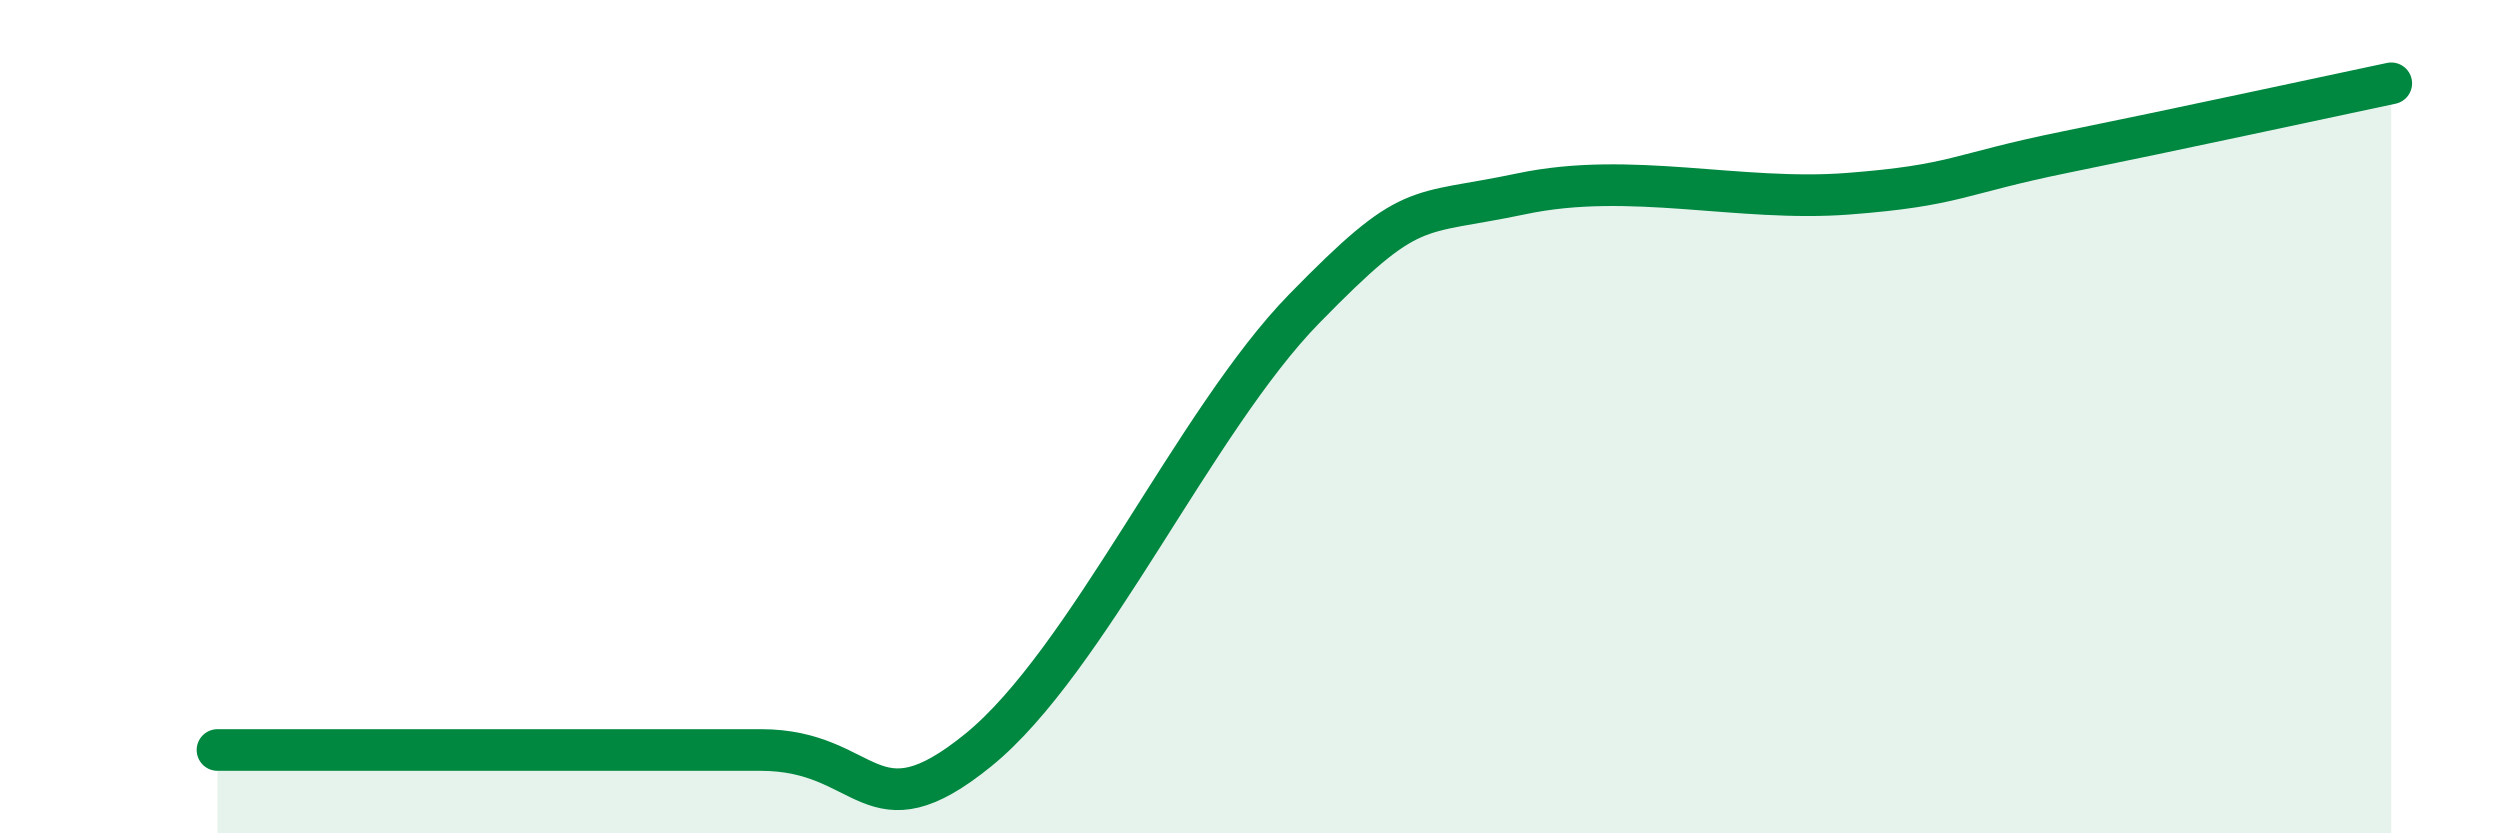
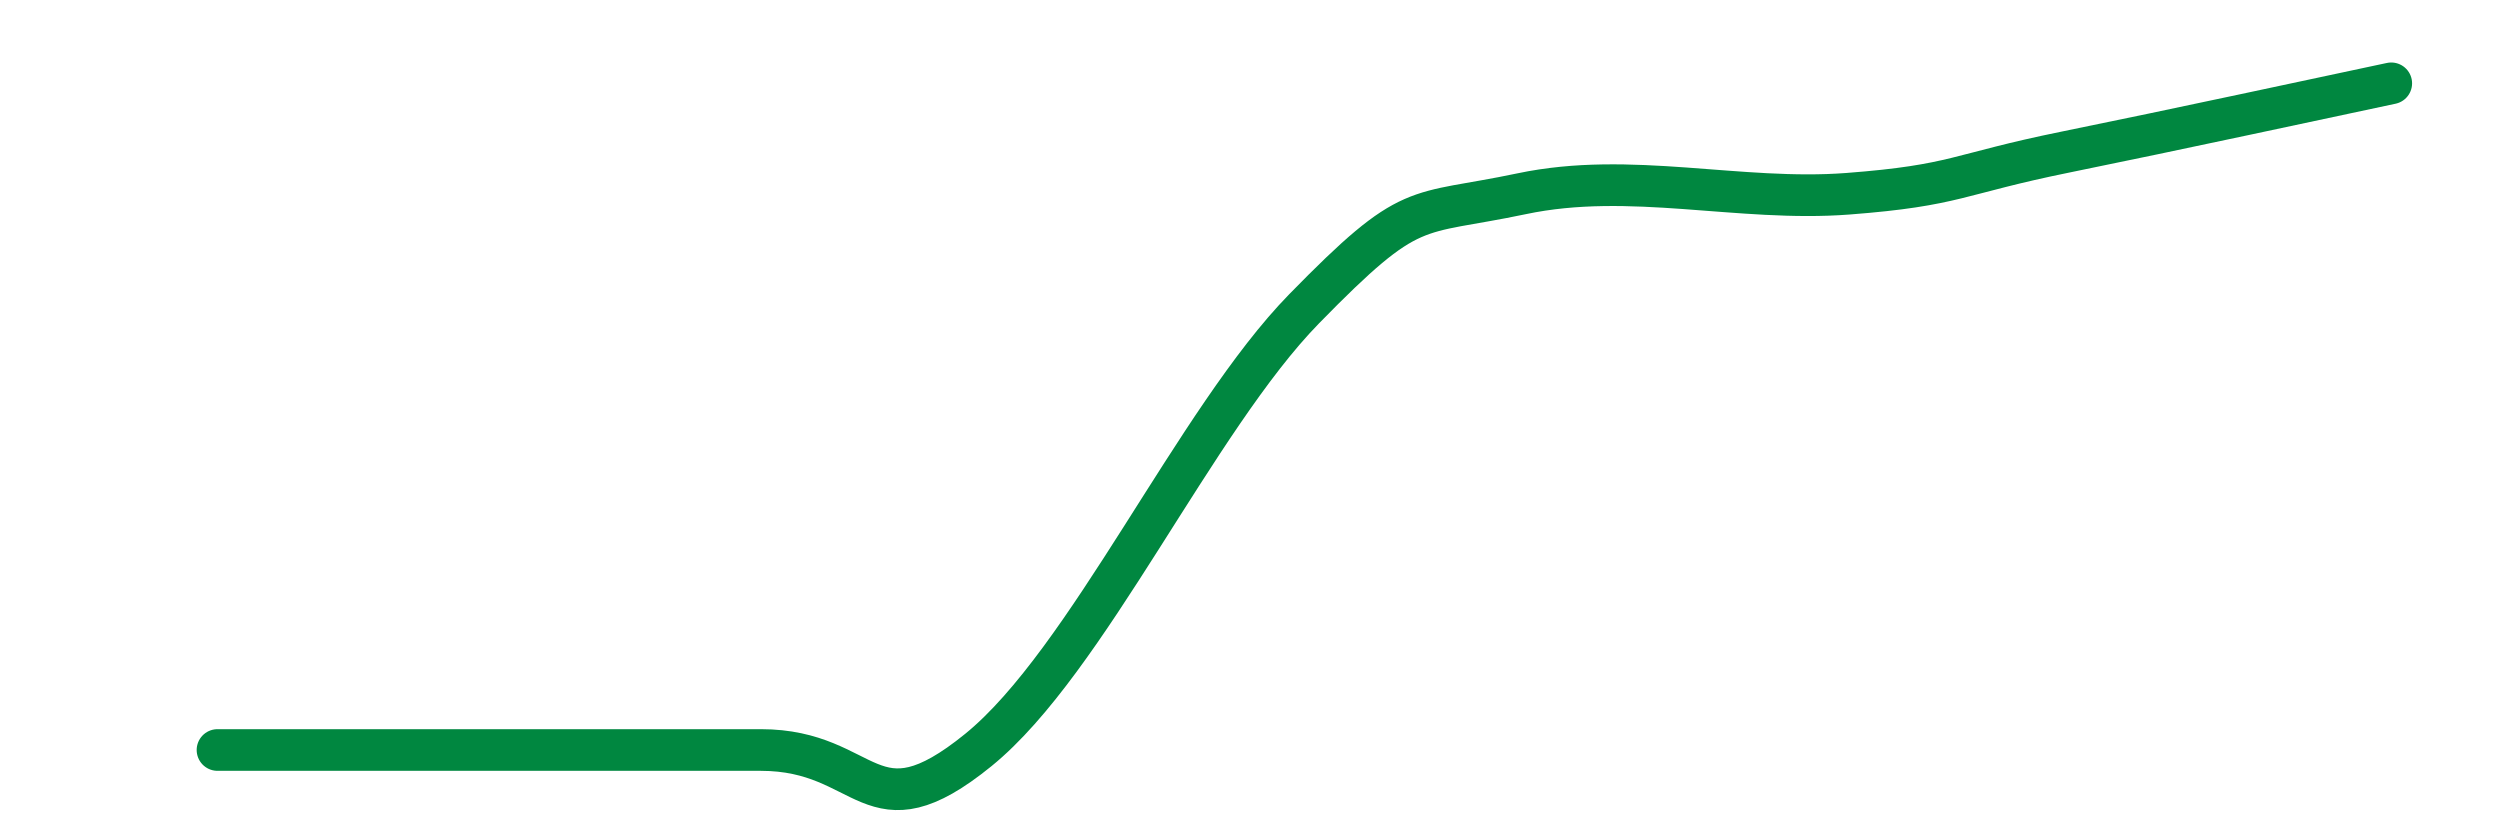
<svg xmlns="http://www.w3.org/2000/svg" width="60" height="20" viewBox="0 0 60 20">
-   <path d="M 5.22,18 C 6.26,18 7.82,18 10.43,18 C 13.04,18 15.65,18 18.26,18 C 20.87,18 20.87,20.12 23.48,18 C 26.09,15.88 28.69,10.08 31.3,7.41 C 33.91,4.74 33.91,5.2 36.52,4.65 C 39.13,4.1 41.74,4.85 44.35,4.65 C 46.96,4.45 46.96,4.18 49.57,3.65 C 52.18,3.12 55.83,2.33 57.39,2L57.39 20L5.22 20Z" fill="#008740" opacity="0.1" stroke-linecap="round" stroke-linejoin="round" />
  <path d="M 5.22,18 C 6.26,18 7.82,18 10.43,18 C 13.04,18 15.65,18 18.26,18 C 20.87,18 20.87,20.12 23.48,18 C 26.09,15.88 28.69,10.08 31.3,7.41 C 33.91,4.74 33.91,5.2 36.52,4.65 C 39.13,4.1 41.74,4.85 44.35,4.65 C 46.96,4.45 46.96,4.18 49.57,3.65 C 52.18,3.12 55.83,2.33 57.39,2" stroke="#008740" stroke-width="1" fill="none" stroke-linecap="round" stroke-linejoin="round" />
</svg>